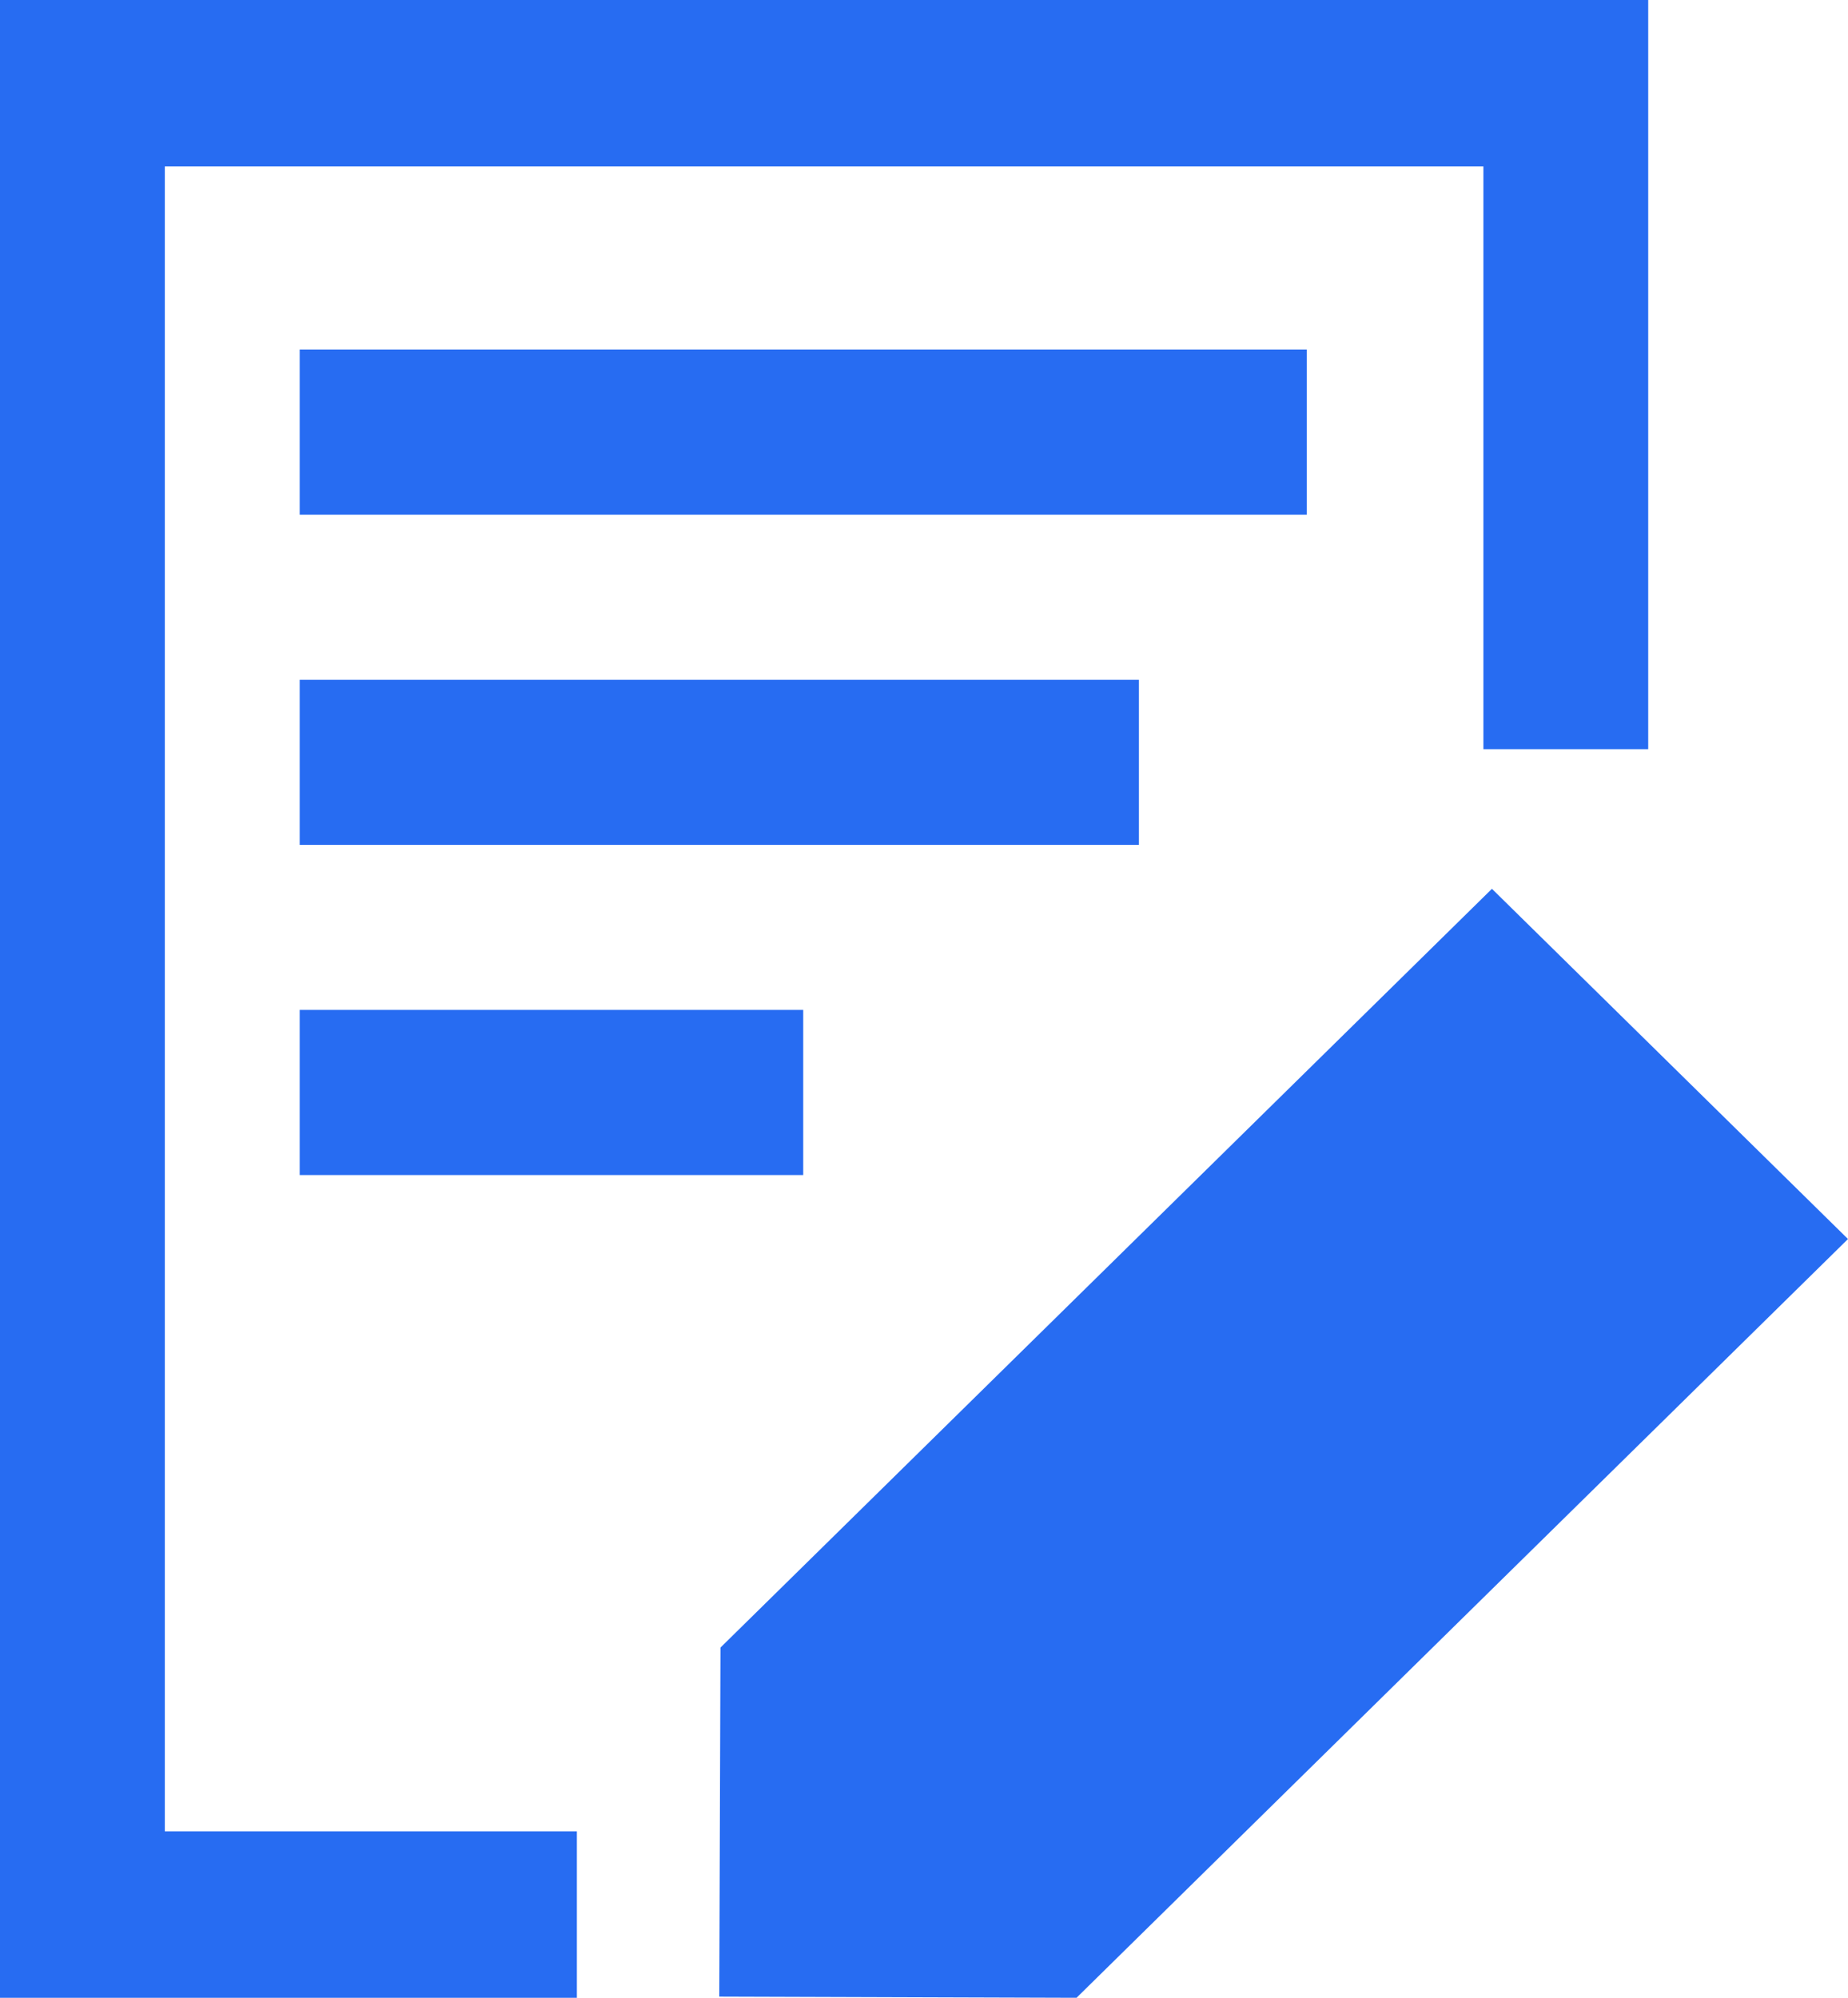
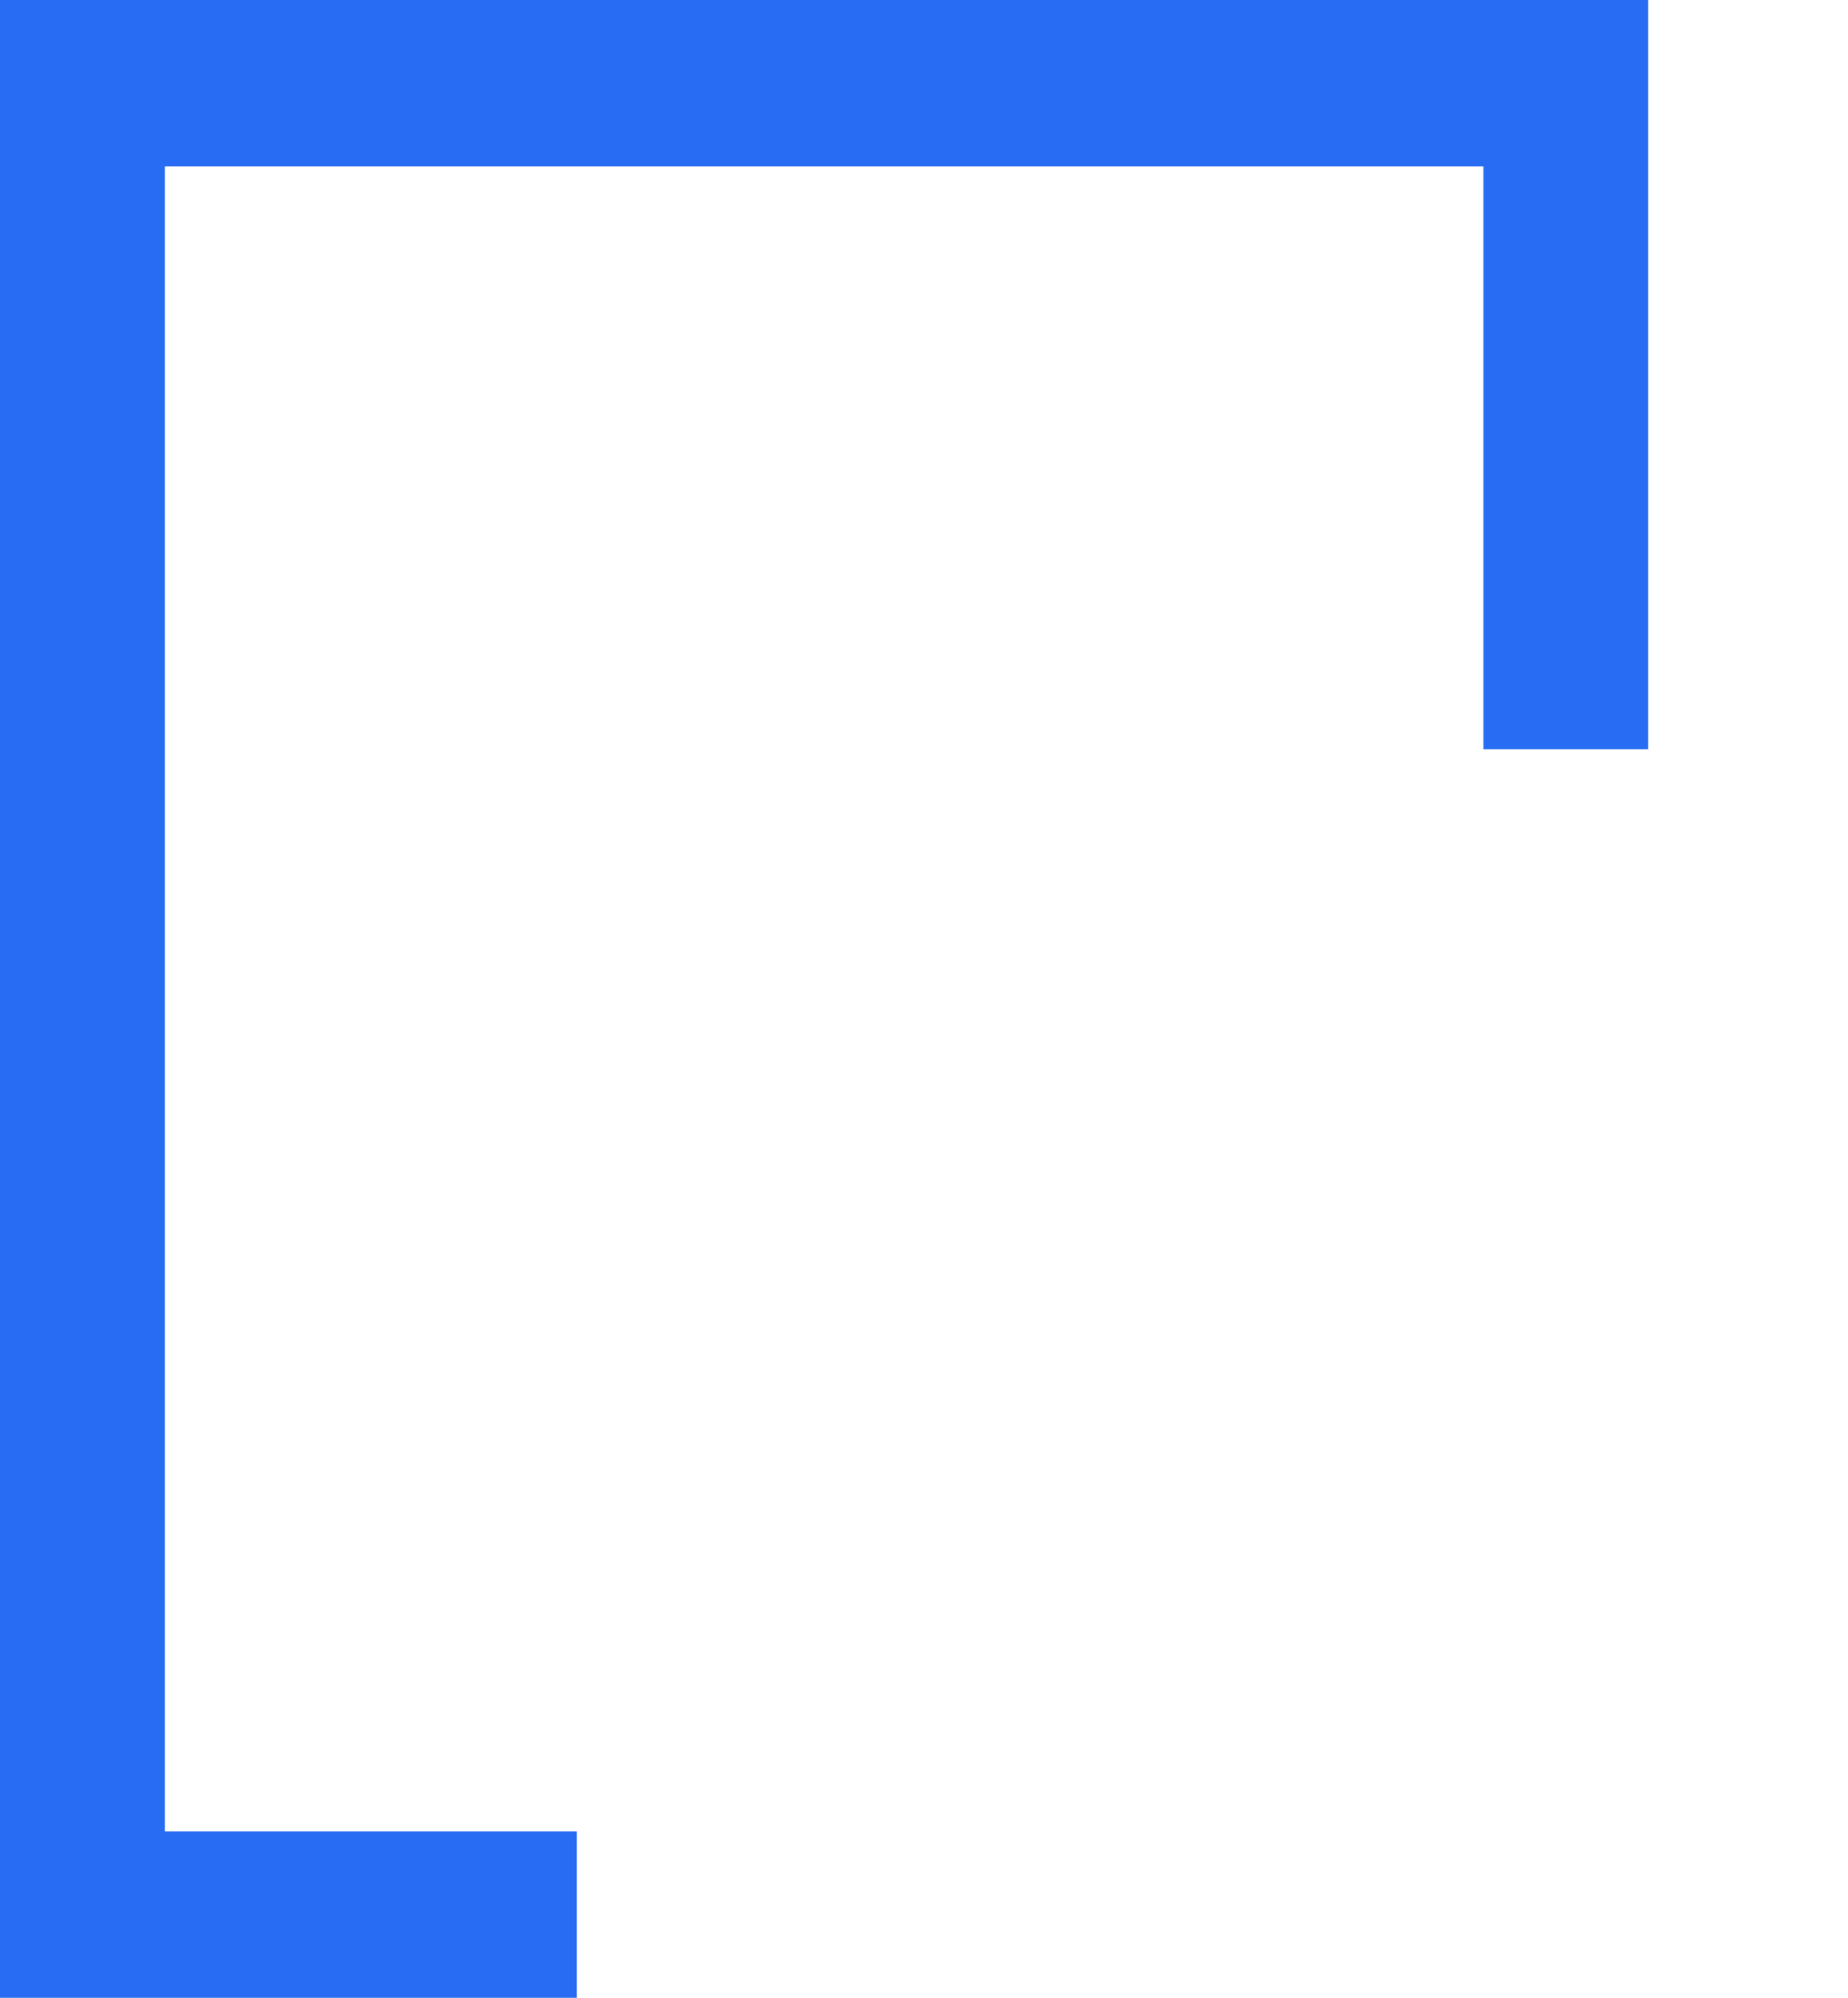
<svg xmlns="http://www.w3.org/2000/svg" width="37" height="40" viewBox="0 0 37 40" fill="none">
  <path d="M3.3 3.333H29.7V15H33V0H0V40H11.55V36.667H3.3V3.333Z" fill="#276CF2" />
-   <path d="M6 7H26.164V10.305H6V7ZM6 13.611H22.803V16.916H6V13.611ZM6 20.221H16.082V23.527H6V20.221ZM29.871 17.796L14.425 32.988L14.401 39.977L21.554 40L37 24.808L29.871 17.796Z" fill="#276CF2" />
</svg>